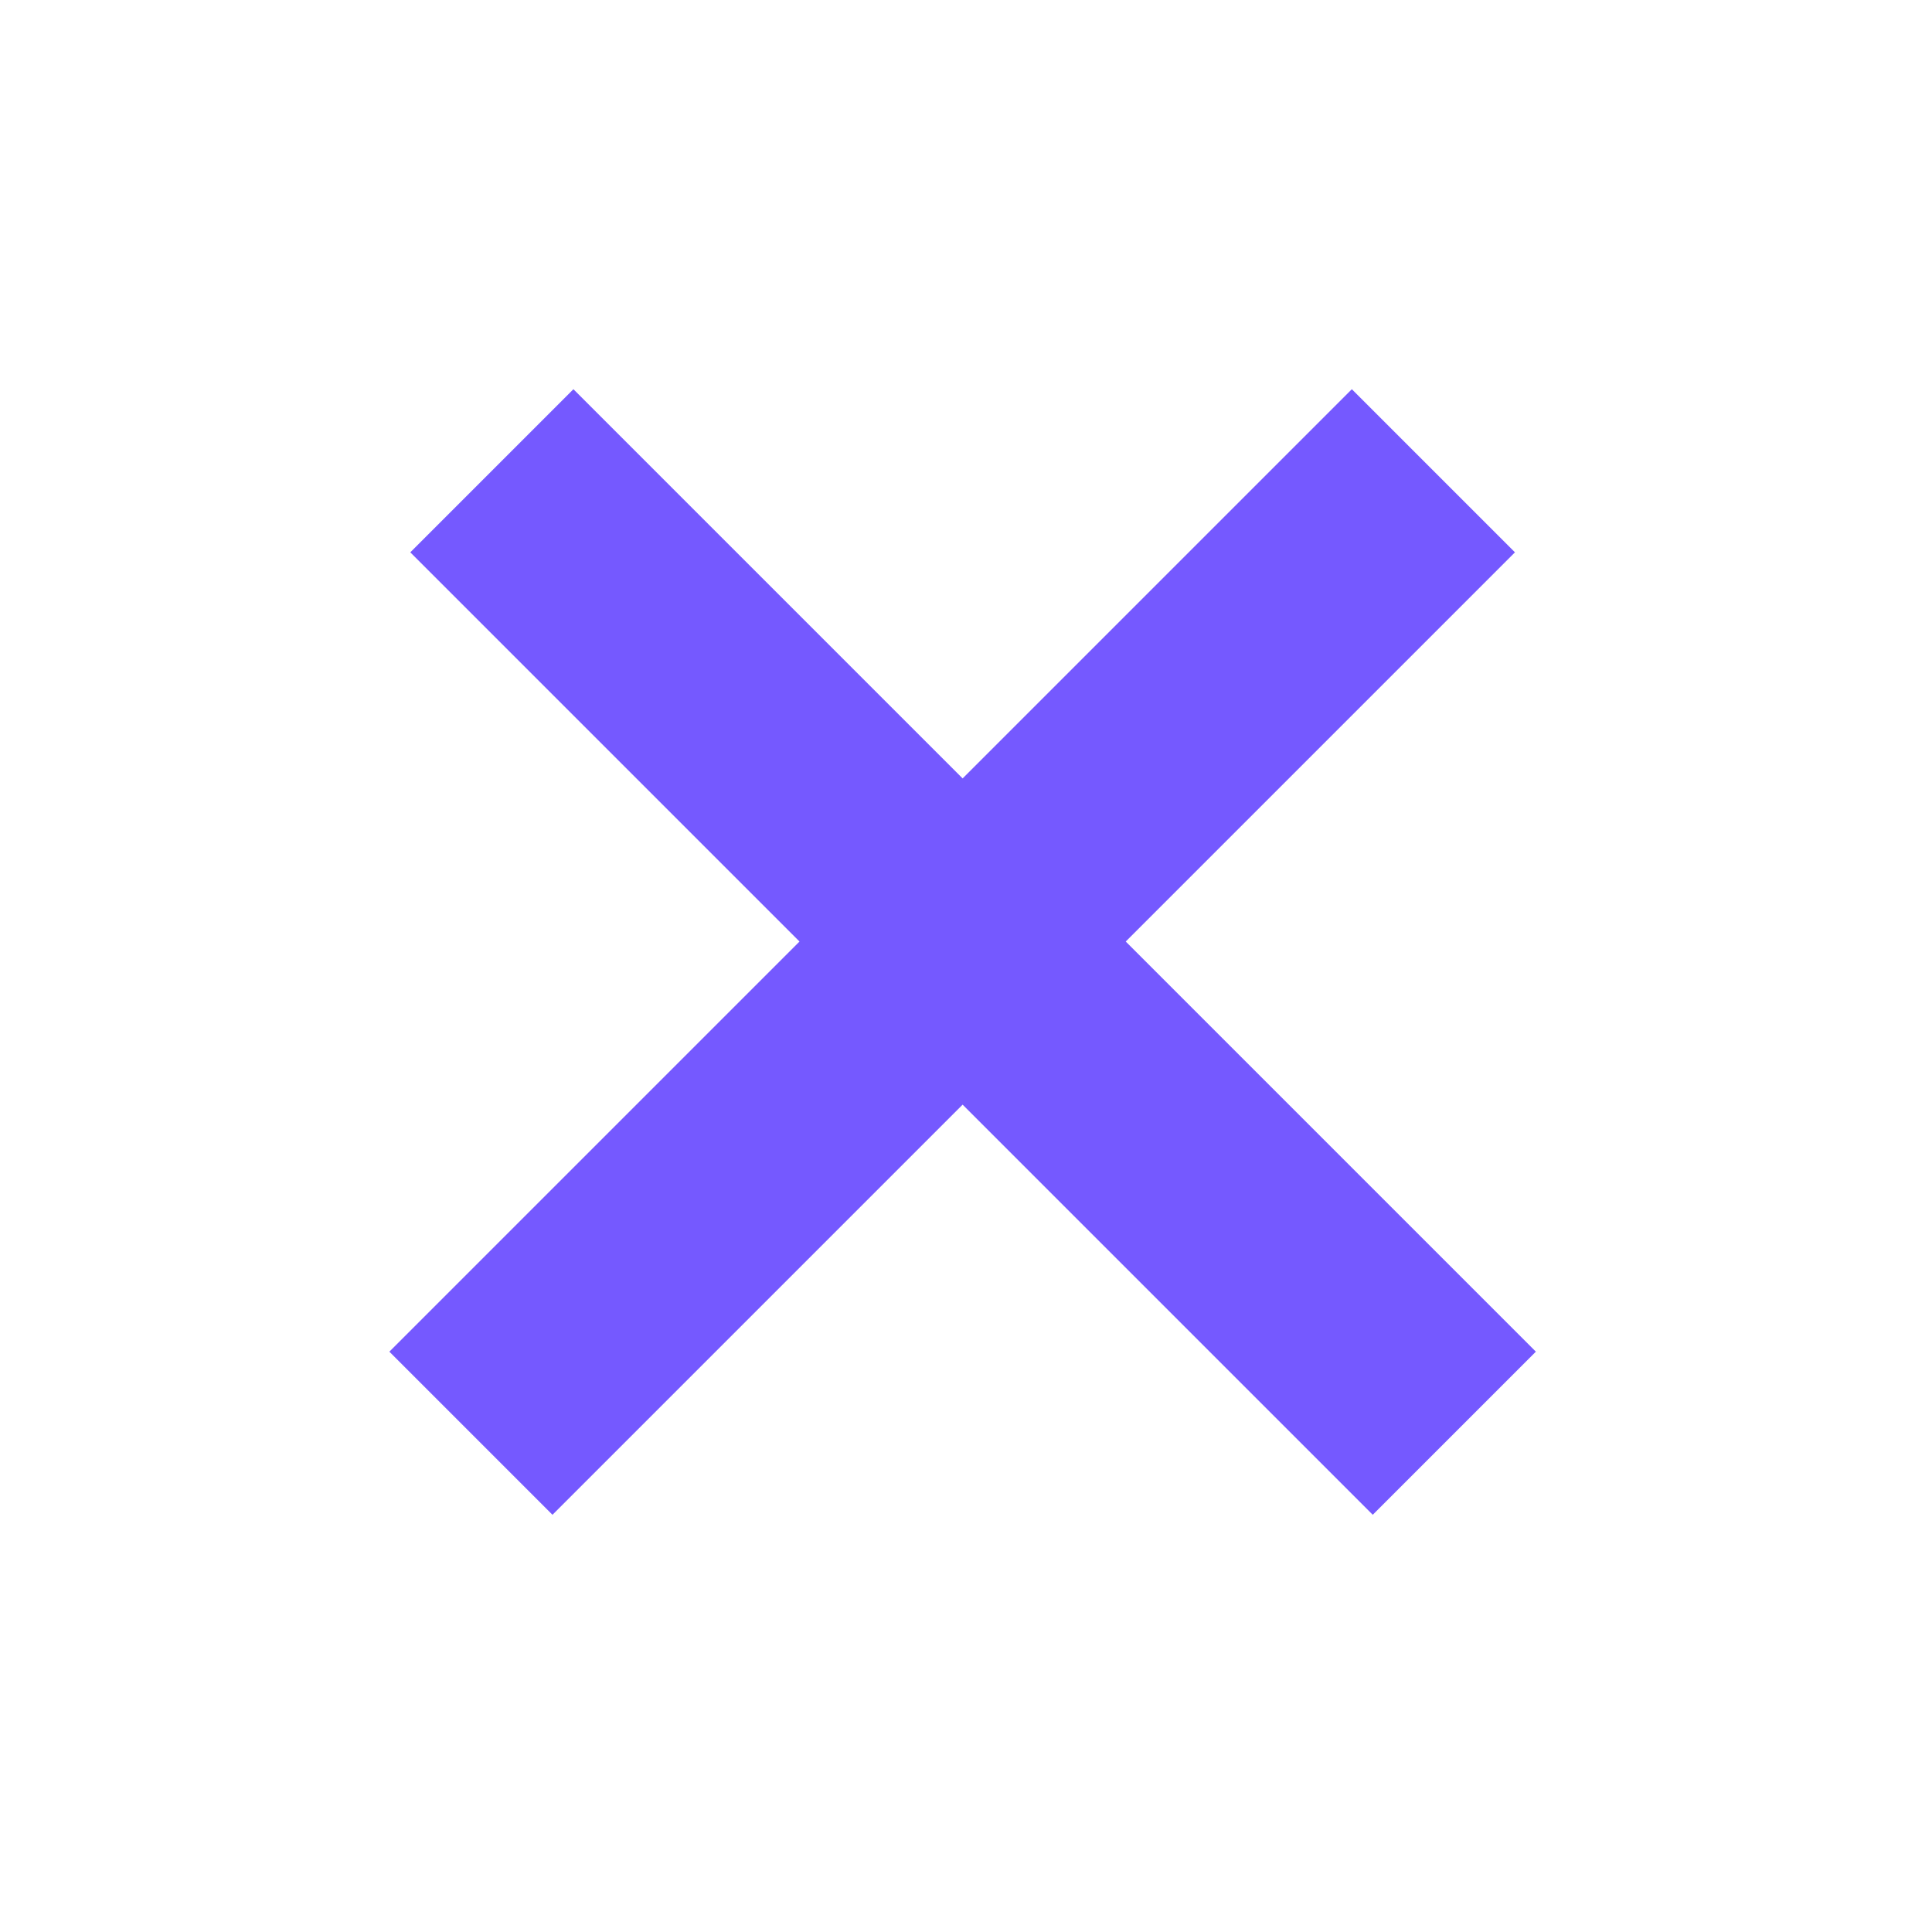
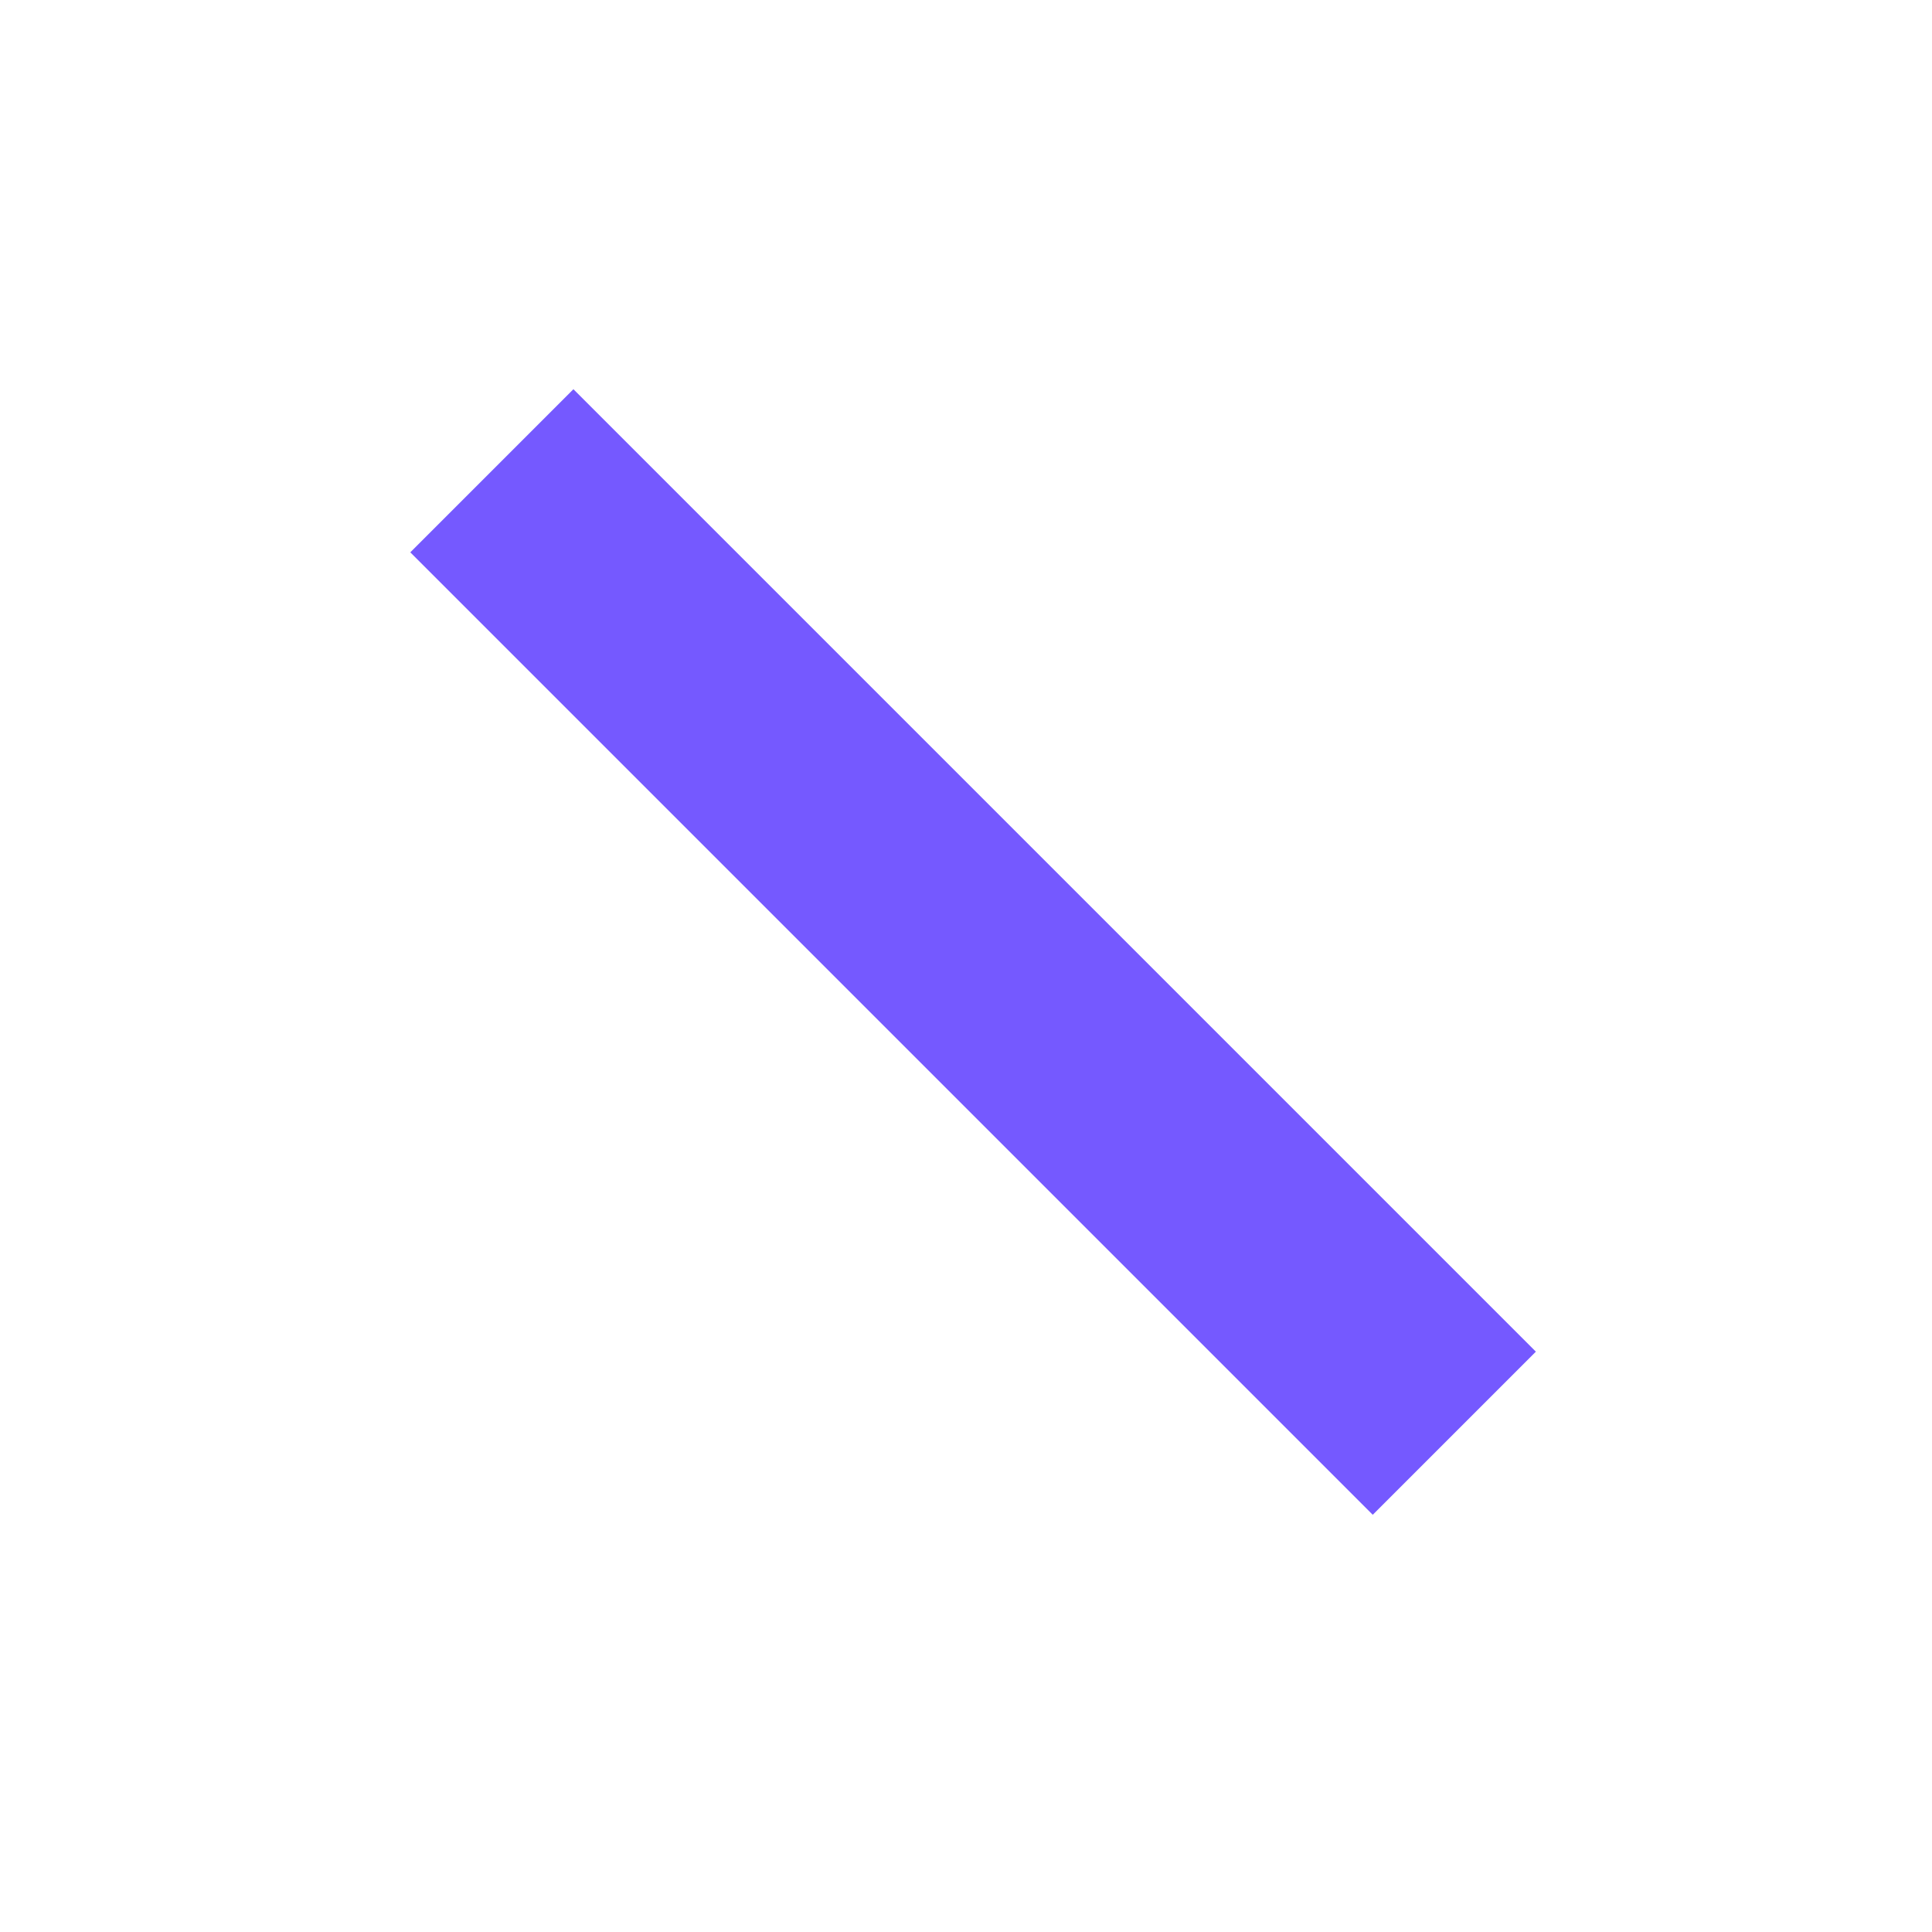
<svg xmlns="http://www.w3.org/2000/svg" width="67" height="67" viewBox="0 0 67 67" fill="none">
-   <path d="M49.709 16.326L16.331 49.703M50.434 49.703L17.057 16.326" stroke="#7559FF" stroke-width="8" />
+   <path d="M49.709 16.326M50.434 49.703L17.057 16.326" stroke="#7559FF" stroke-width="8" />
</svg>